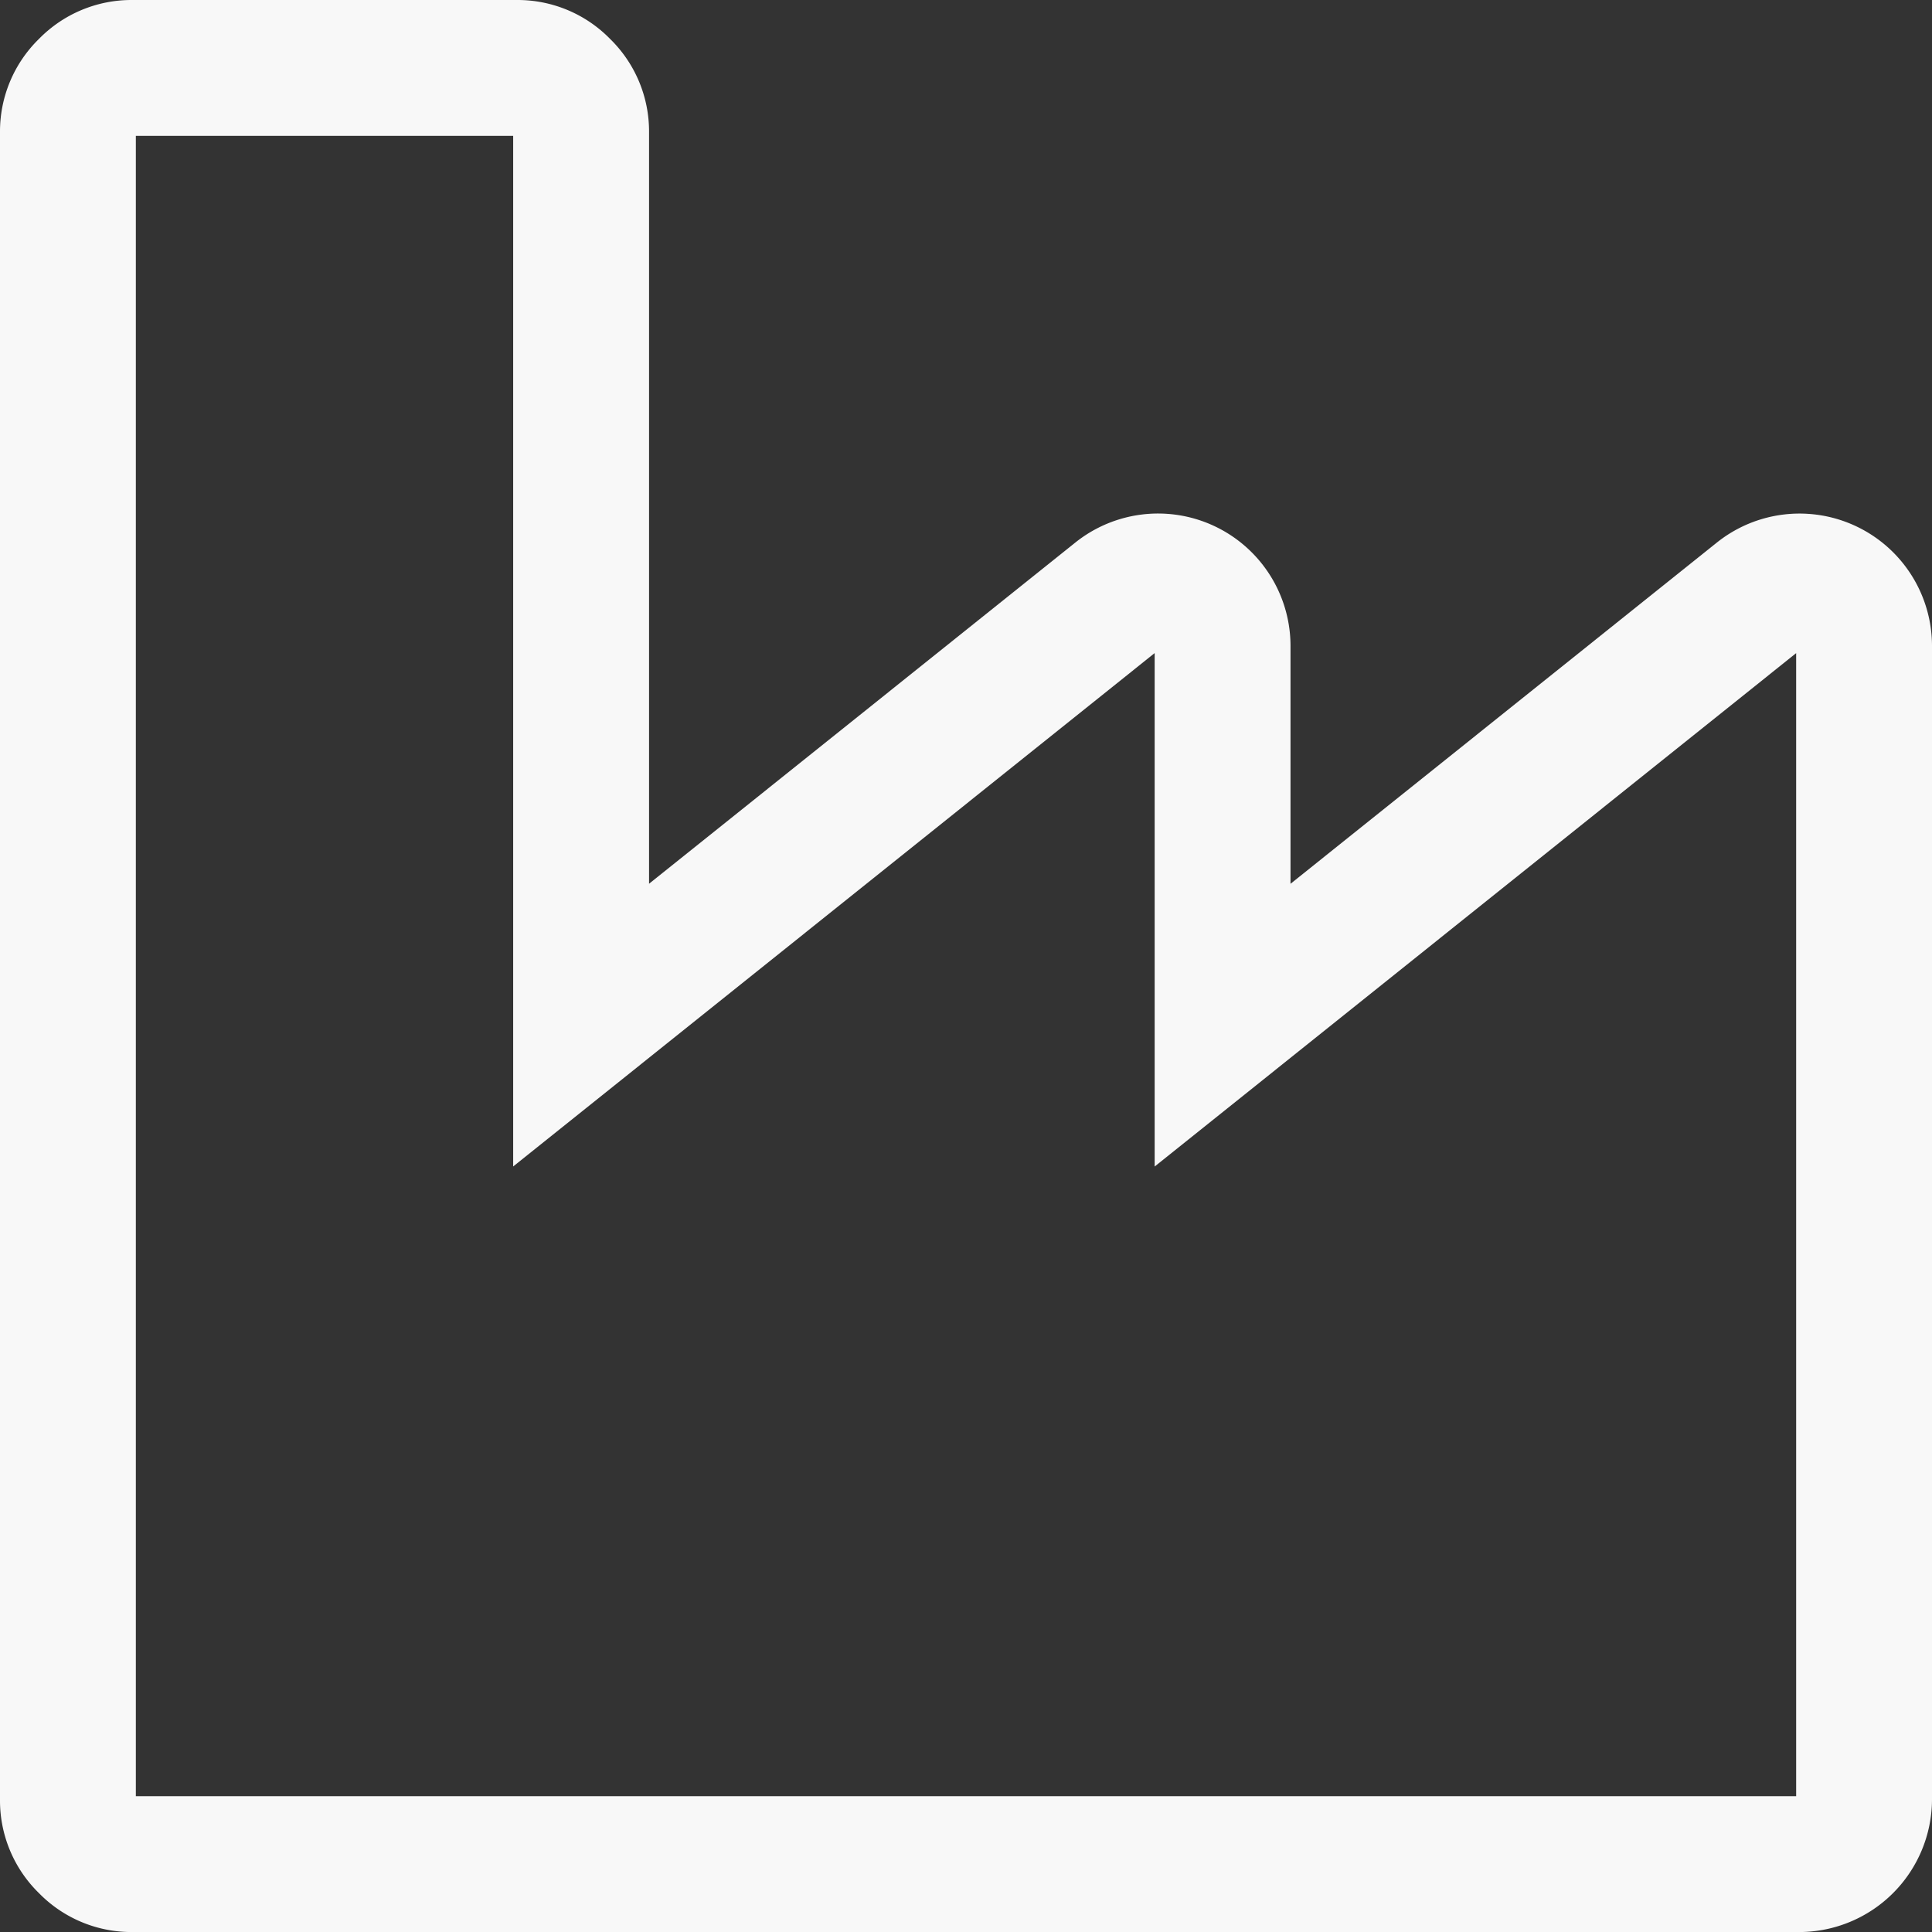
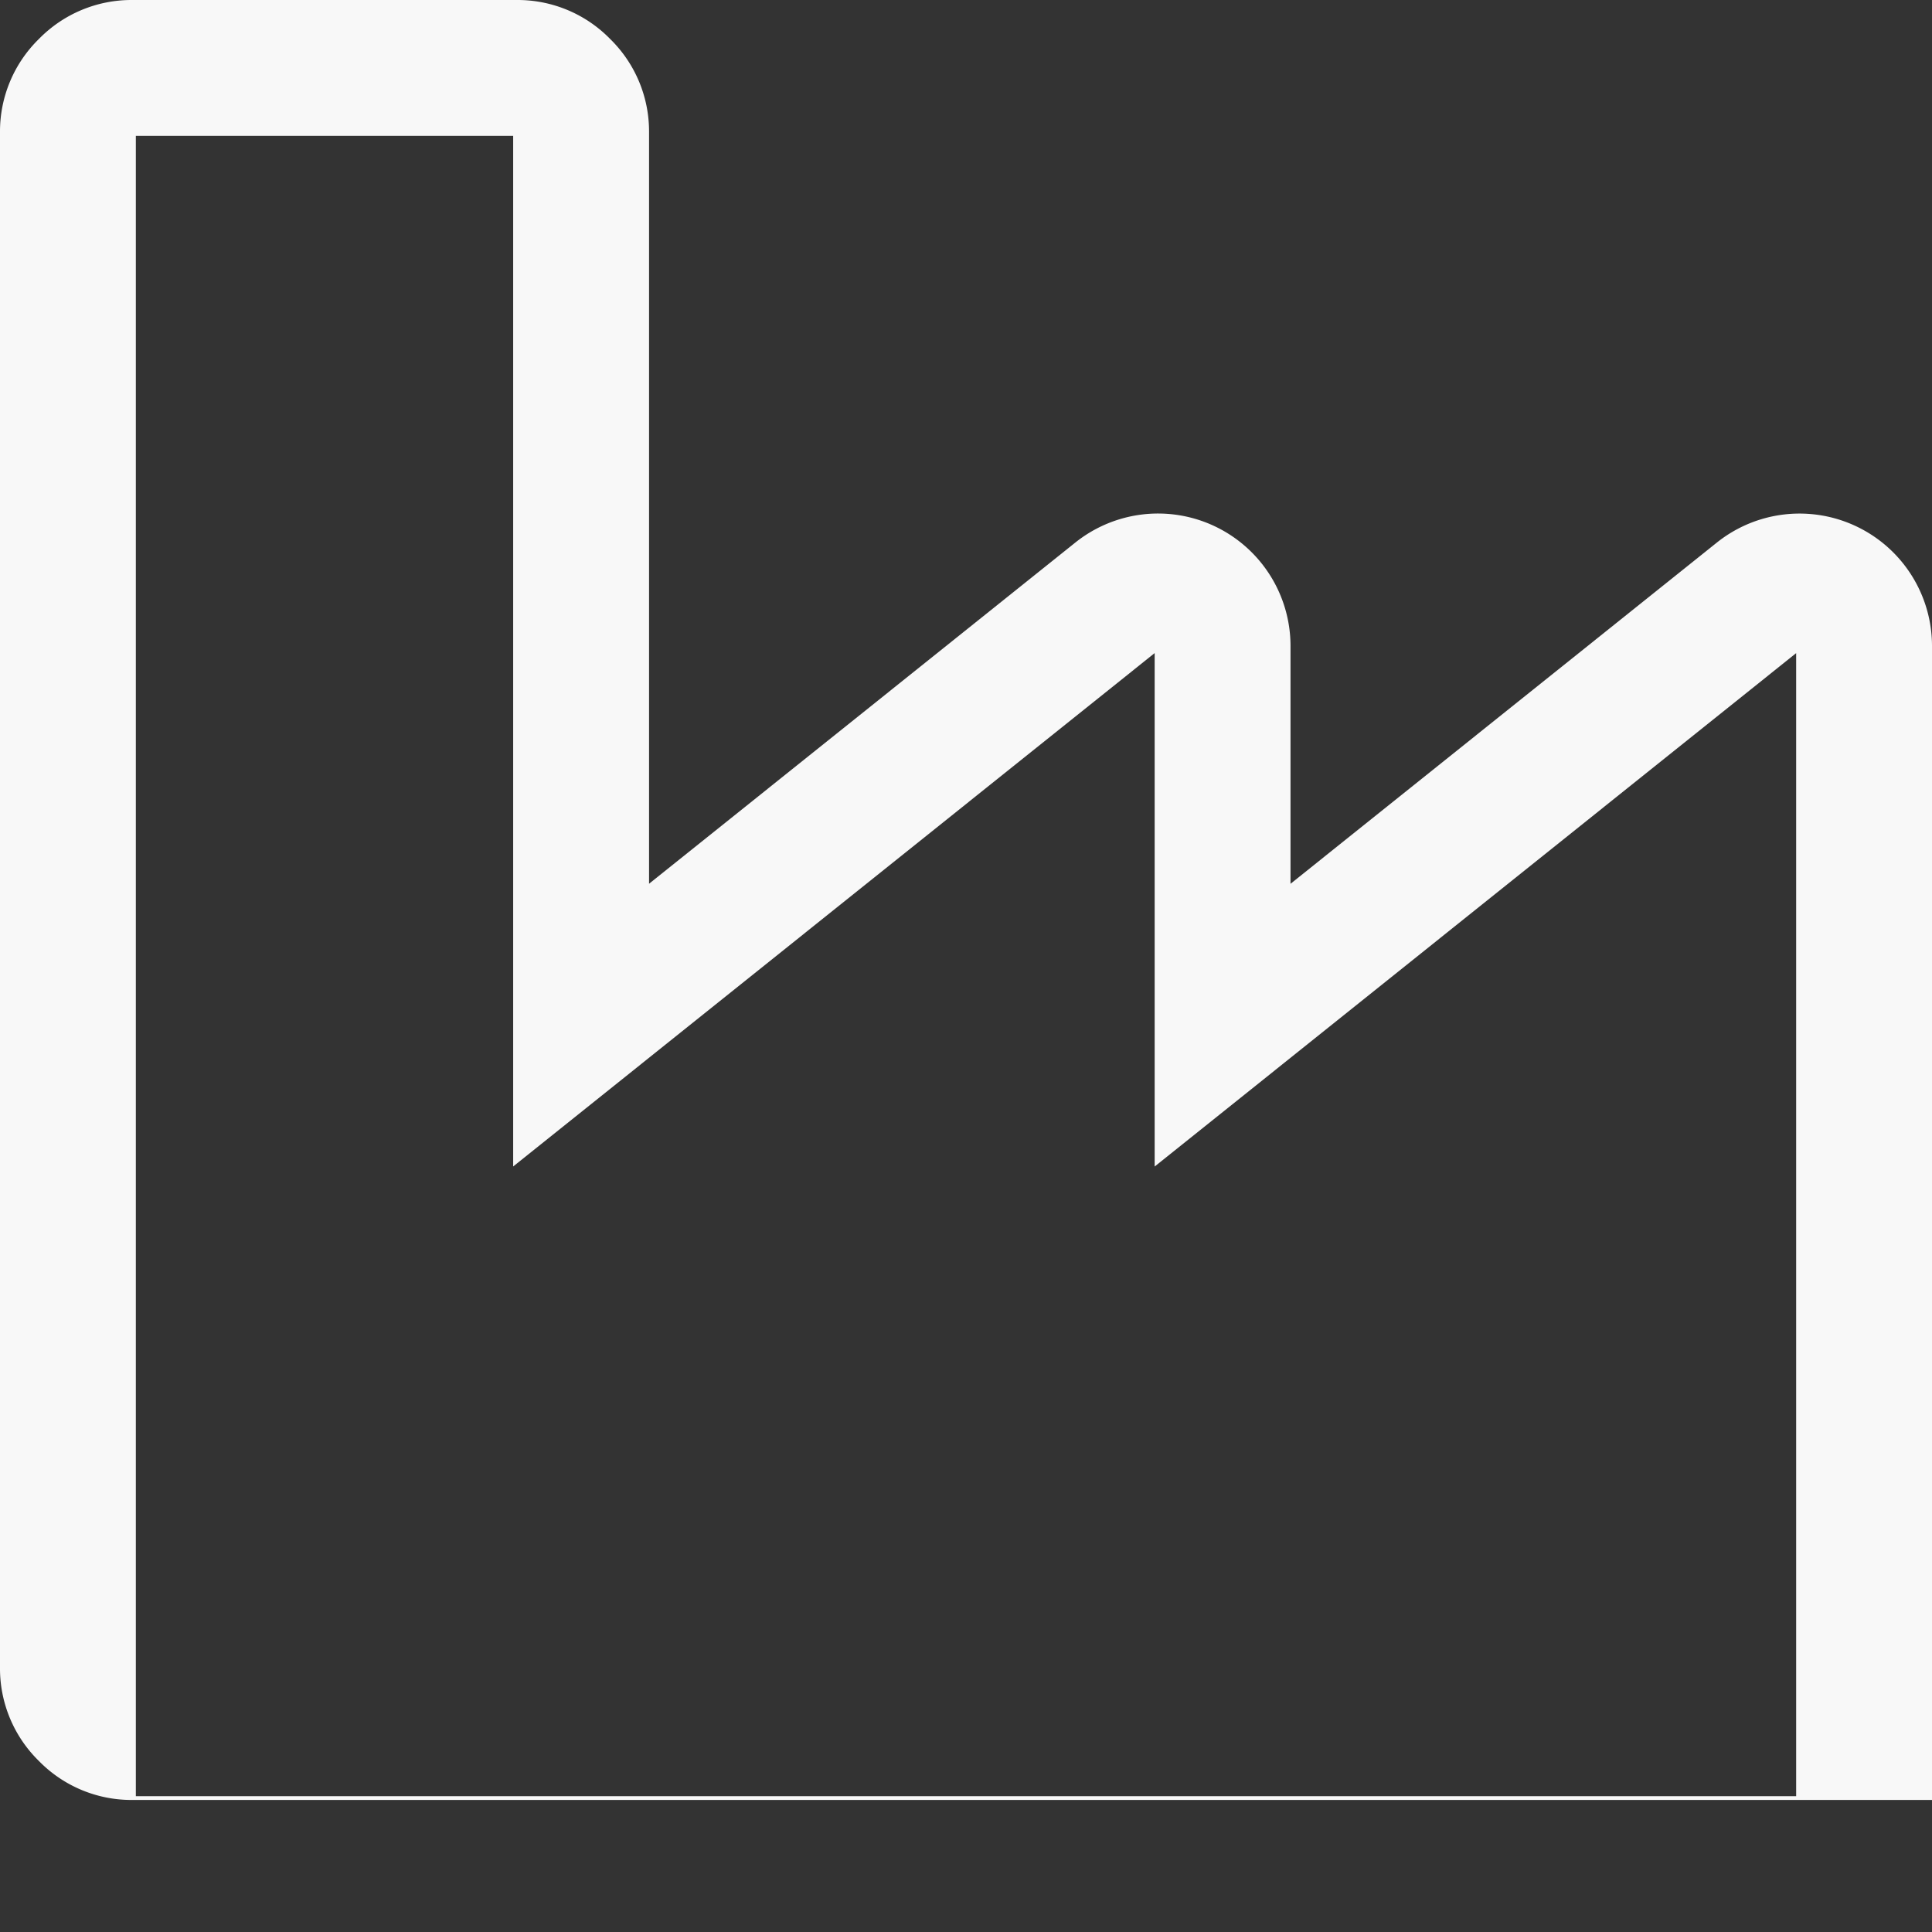
<svg xmlns="http://www.w3.org/2000/svg" width="42.667" height="42.668" viewBox="0 0 42.667 42.668">
  <rect x="0" y="0" width="42.667" height="42.668" fill="#333333" stroke="none" />
-   <path id="industry" d="M1.417-1.5h8.5a2.856,2.856,0,0,1,2.057.86,2.856,2.856,0,0,1,.86,2.057v16.6l9.42-7.54A2.925,2.925,0,0,1,27,12.751v5.267l9.421-7.54a2.925,2.925,0,0,1,4.746,2.273v25.5a2.937,2.937,0,0,1-2.917,2.917H1.417a2.856,2.856,0,0,1-2.057-.86,2.856,2.856,0,0,1-.86-2.057V1.417A2.856,2.856,0,0,1-.64-.64,2.856,2.856,0,0,1,1.417-1.5Zm8.416,3H1.5V38.168H38.167V12.924L24,24.262V12.923L9.833,24.261Z" transform="translate(1.5 1.5)" fill="#f8f8f8" />
+   <path id="industry" d="M1.417-1.5h8.5a2.856,2.856,0,0,1,2.057.86,2.856,2.856,0,0,1,.86,2.057v16.6l9.42-7.54A2.925,2.925,0,0,1,27,12.751v5.267l9.421-7.54a2.925,2.925,0,0,1,4.746,2.273v25.5H1.417a2.856,2.856,0,0,1-2.057-.86,2.856,2.856,0,0,1-.86-2.057V1.417A2.856,2.856,0,0,1-.64-.64,2.856,2.856,0,0,1,1.417-1.5Zm8.416,3H1.5V38.168H38.167V12.924L24,24.262V12.923L9.833,24.261Z" transform="translate(1.5 1.5)" fill="#f8f8f8" />
</svg>